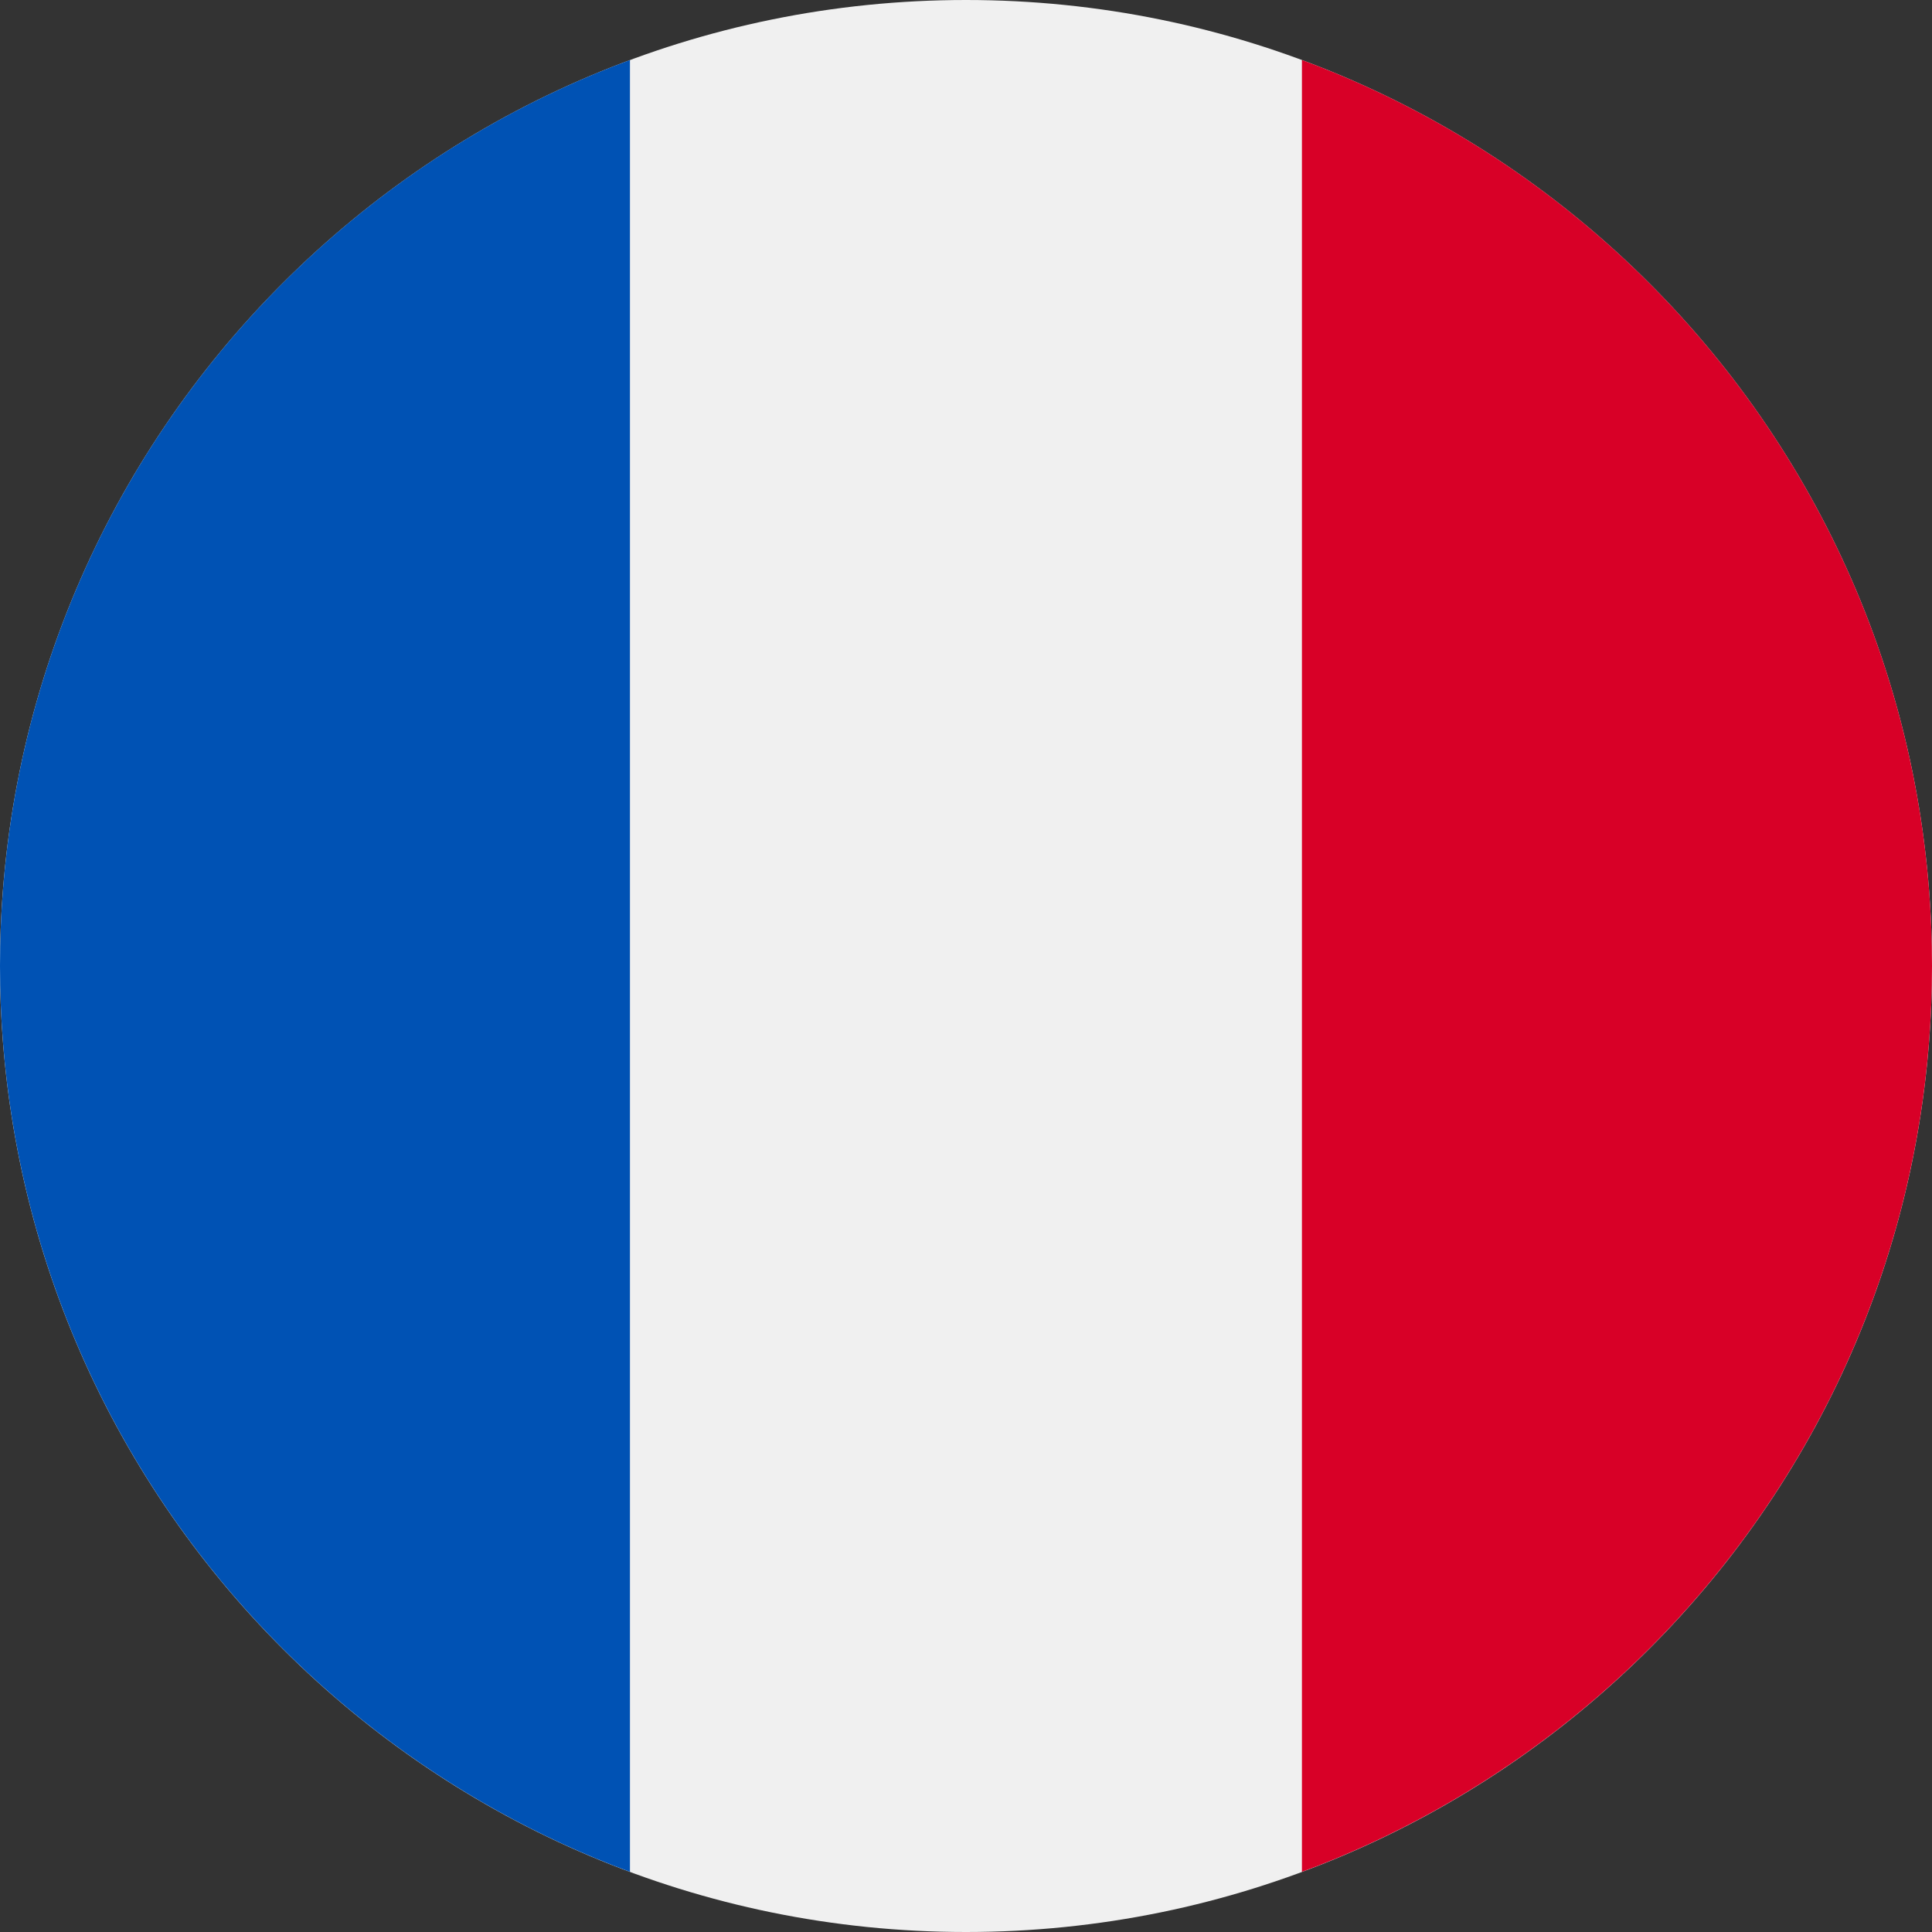
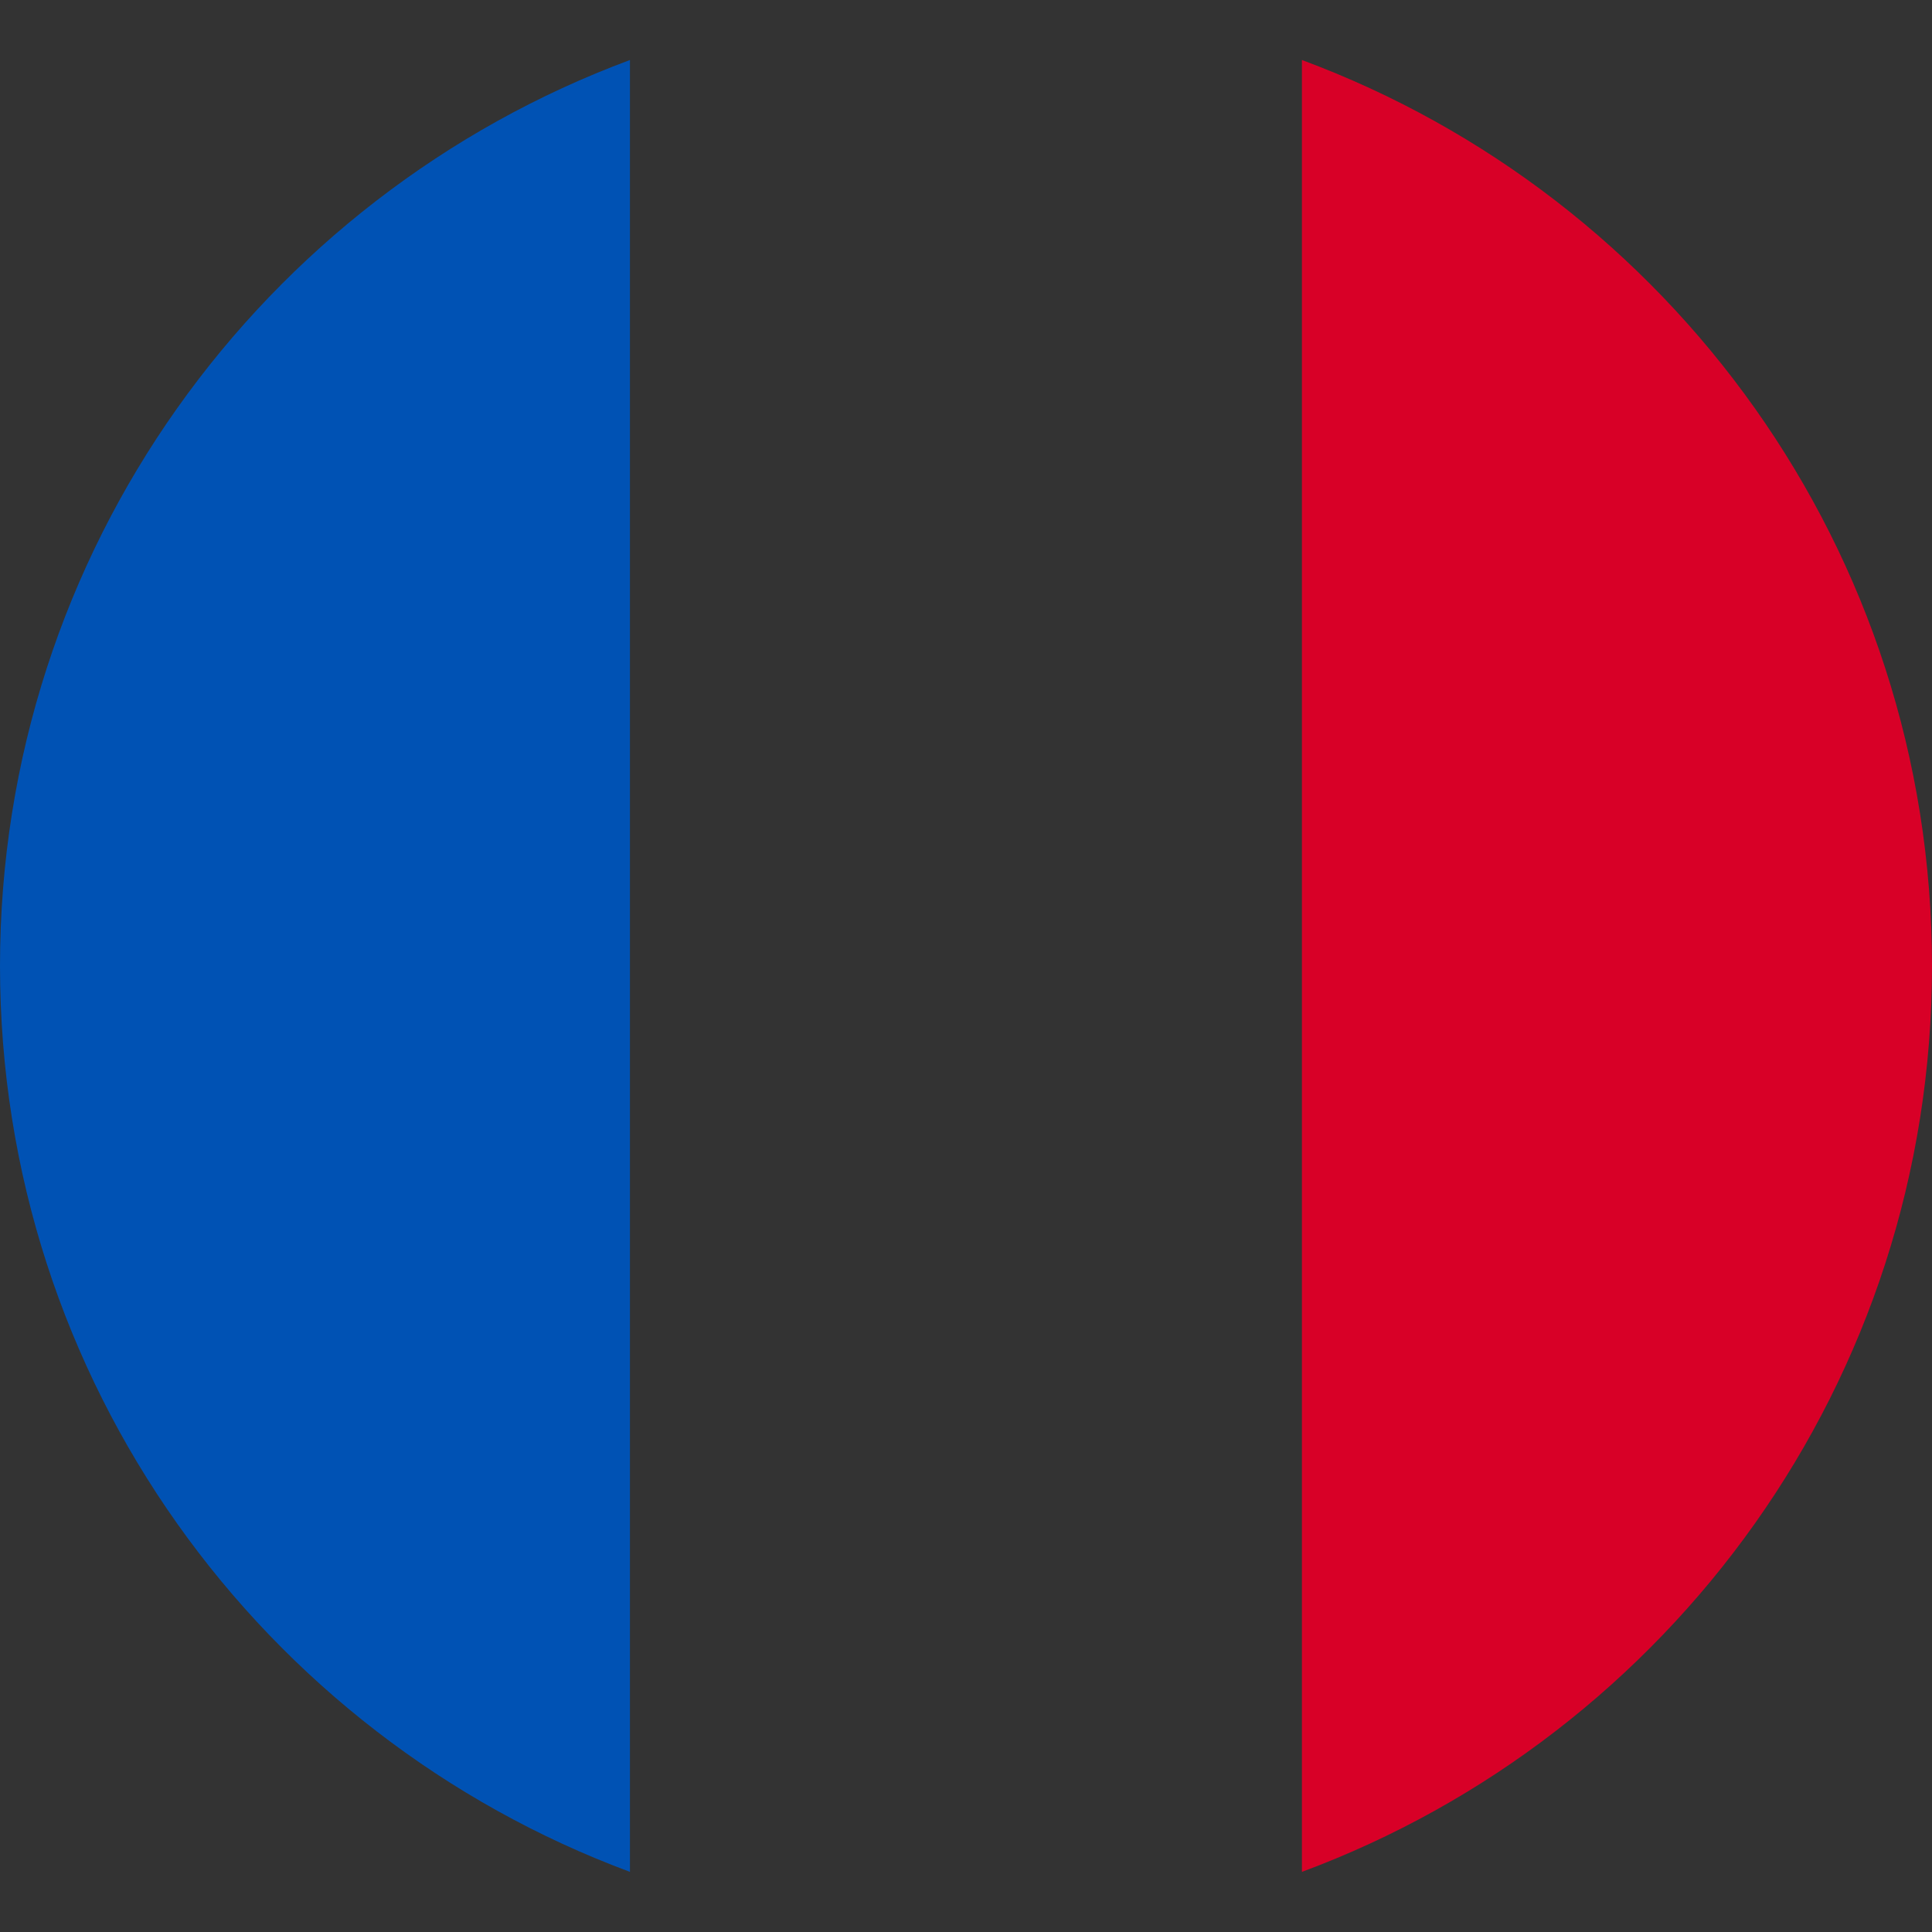
<svg xmlns="http://www.w3.org/2000/svg" width="16" height="16" viewBox="0 0 16 16" fill="none">
  <rect x="0" y="0" width="16" height="16" fill="#333333" stroke="none" />
-   <path d="M8 16C12.418 16 16 12.418 16 8C16 3.582 12.418 0 8 0C3.582 0 0 3.582 0 8C0 12.418 3.582 16 8 16Z" fill="#F0F0F0" />
  <path d="M16 7.999C16 4.56 13.829 1.627 10.782 0.497V15.502C13.829 14.371 16 11.439 16 7.999Z" fill="#D80027" />
-   <path d="M0 7.999C0 11.439 2.171 14.371 5.217 15.502V0.497C2.171 1.627 0 4.56 0 7.999Z" fill="#0052B4" />
+   <path d="M0 7.999C0 11.439 2.171 14.371 5.217 15.502V0.497C2.171 1.627 0 4.56 0 7.999" fill="#0052B4" />
</svg>